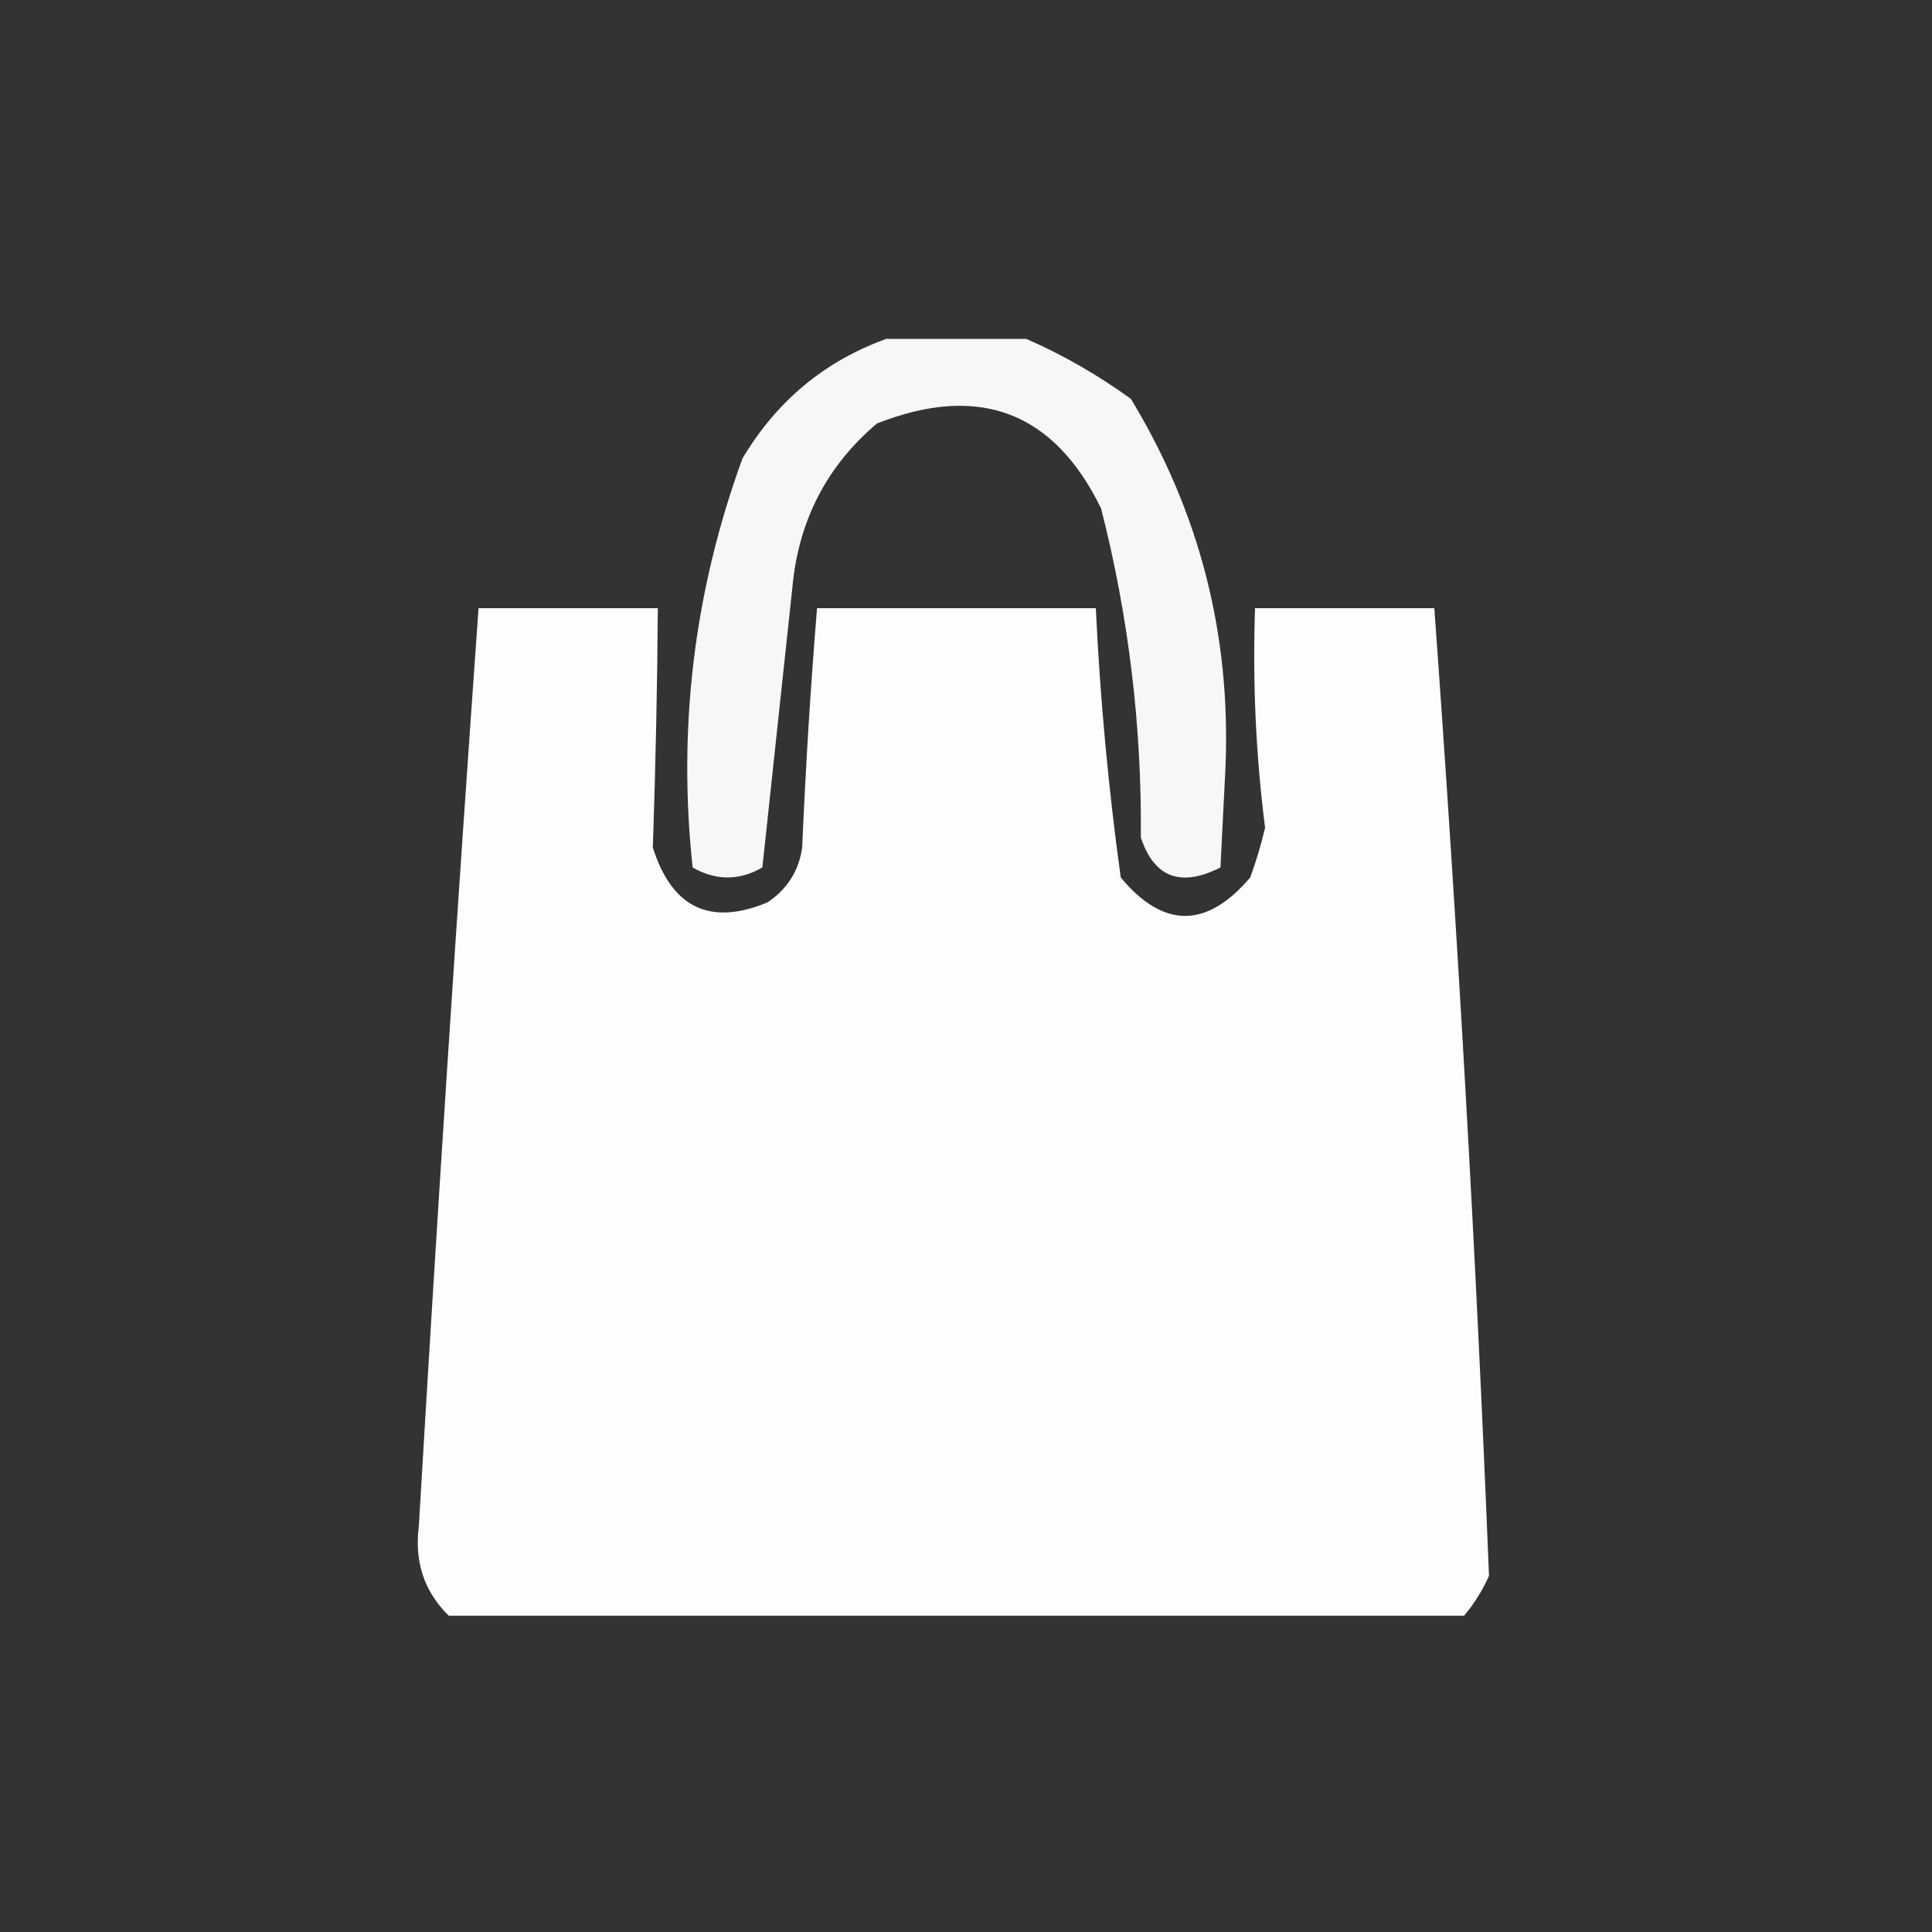
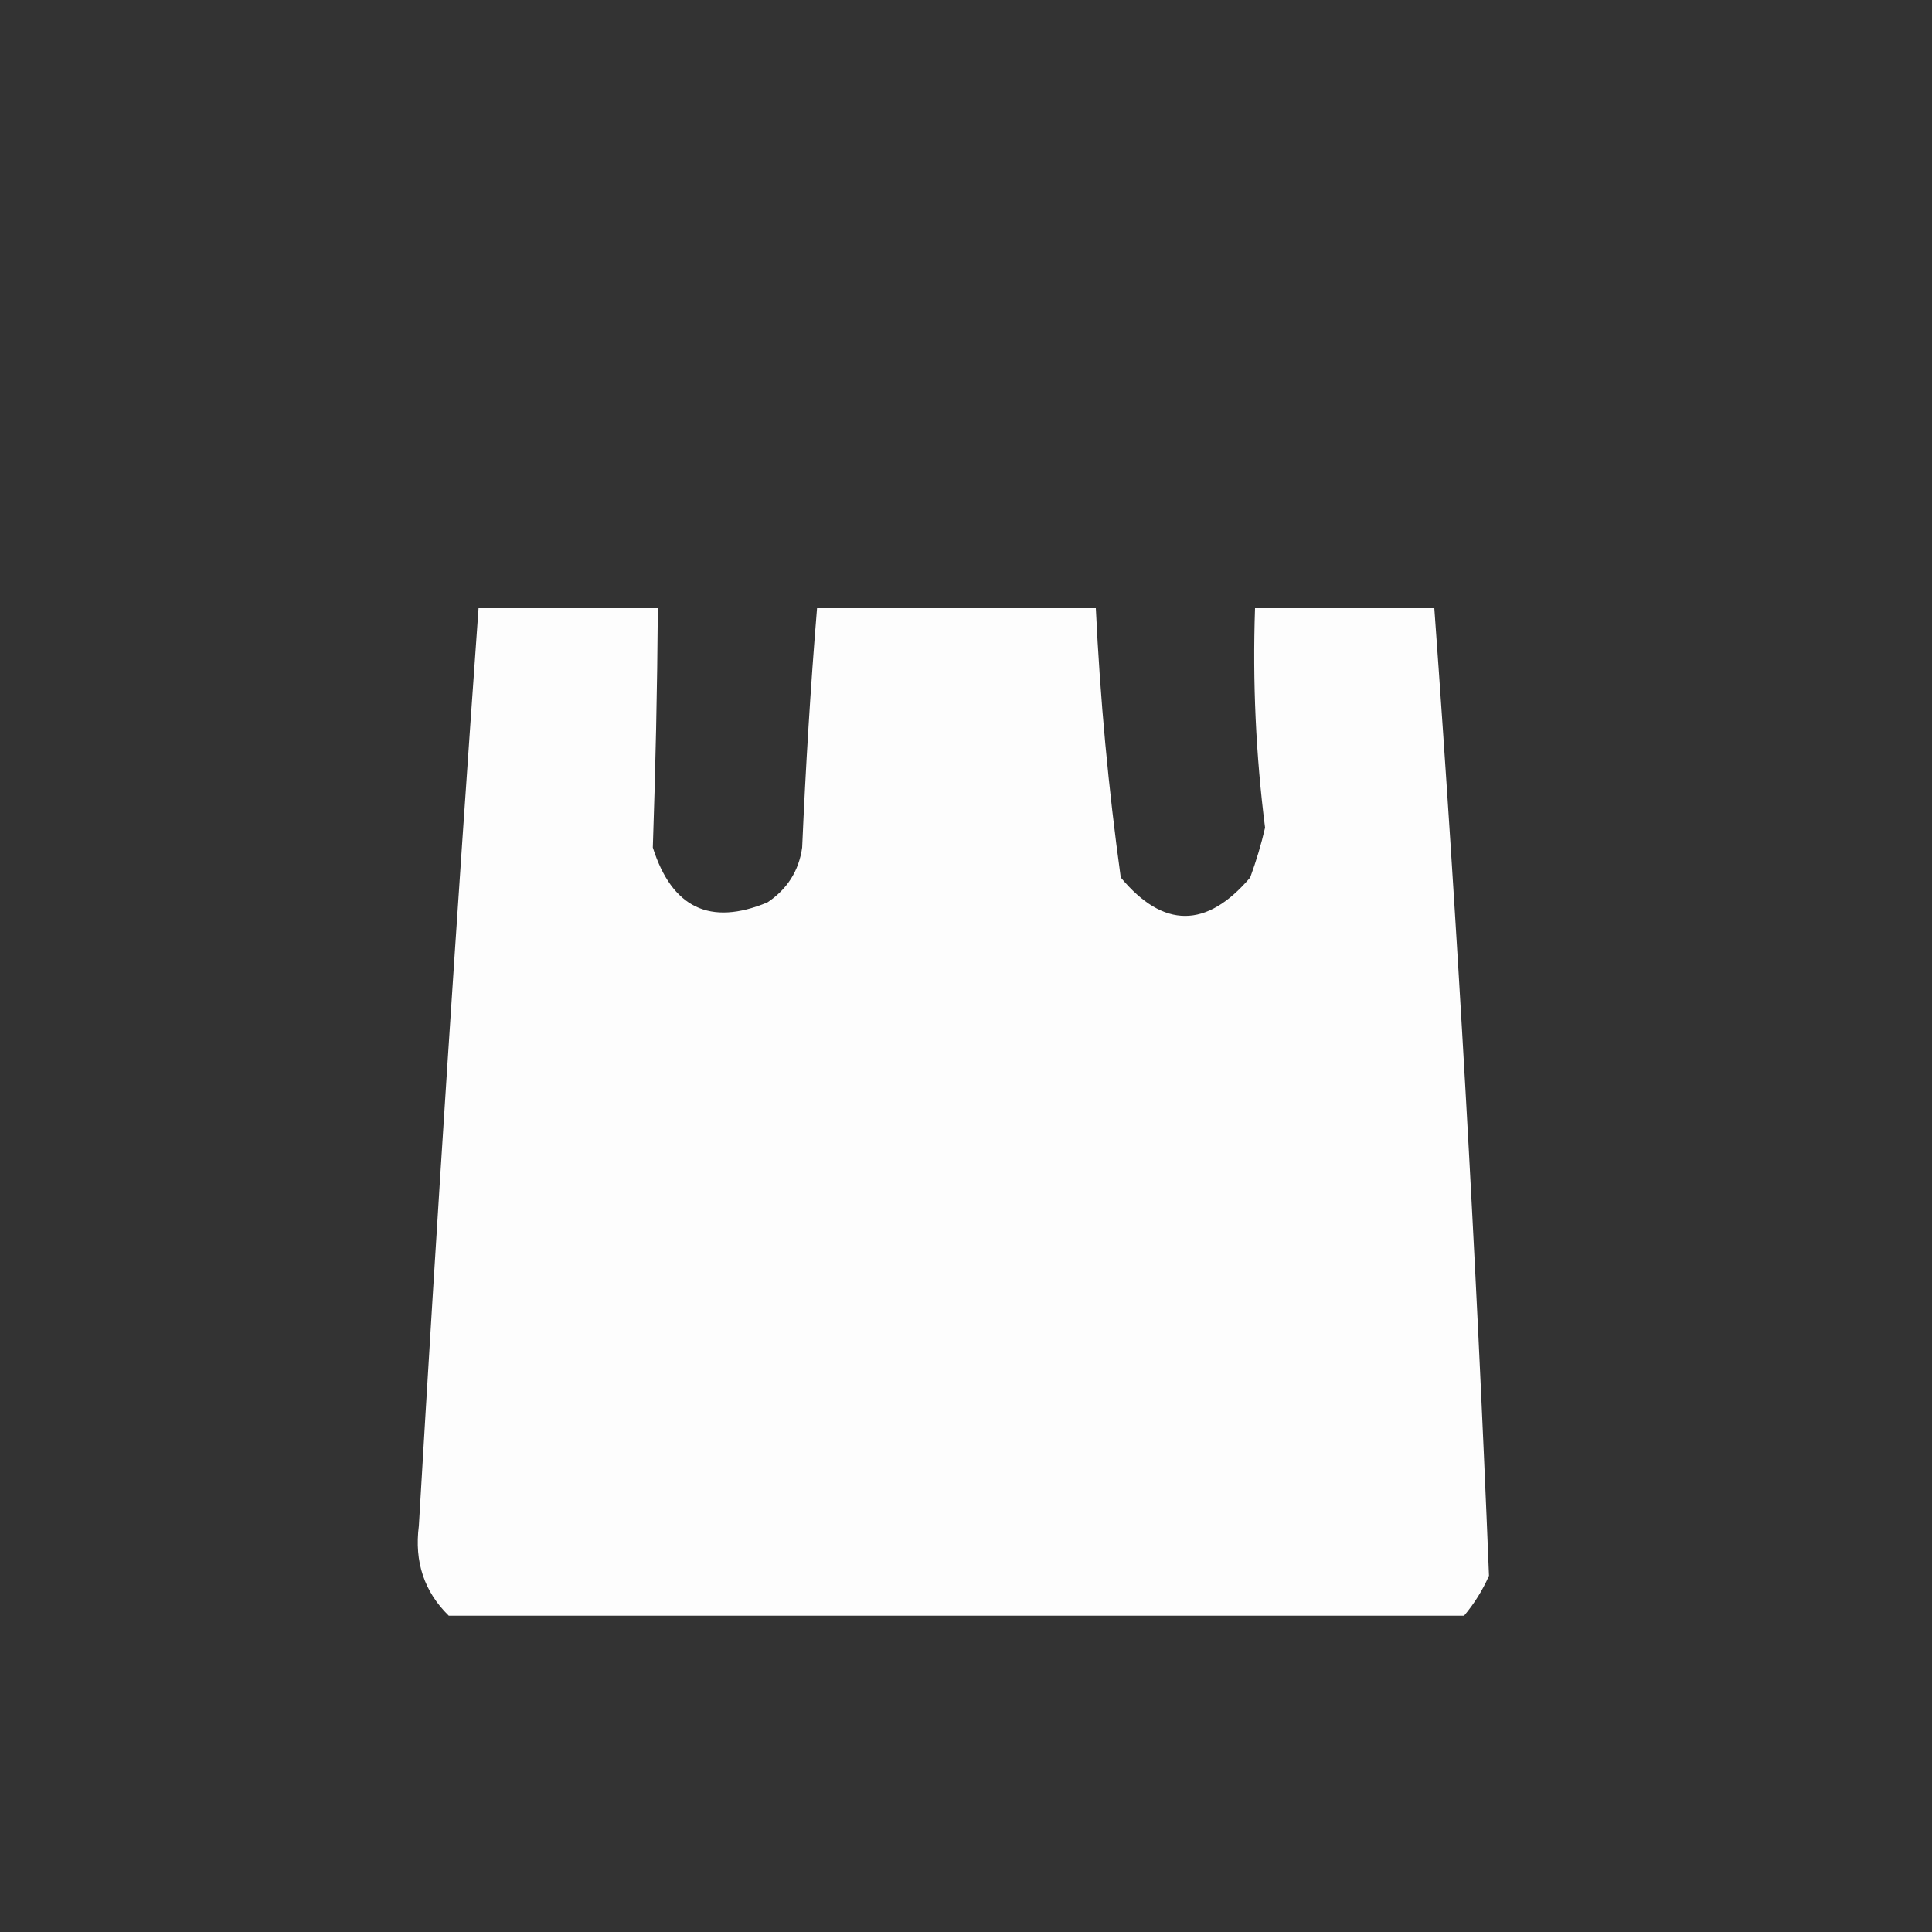
<svg xmlns="http://www.w3.org/2000/svg" id="_レイヤー_1" data-name="レイヤー_1" width="100" height="100" viewBox="0 0 100 100">
  <rect x="0" y="0" width="100" height="100" fill="#333333" stroke="none" />
  <defs>
    <style>
      .cls-1 {
        opacity: .99;
      }

      .cls-1, .cls-2 {
        fill: #fff;
        fill-rule: evenodd;
        isolation: isolate;
      }

      .cls-2 {
        opacity: .96;
      }
    </style>
  </defs>
-   <path class="cls-2" d="M45.91,17.54h7.21c1.86.81,3.66,1.84,5.41,3.1,3.55,5.84,5.19,12.2,4.9,19.1-.09,1.72-.17,3.44-.26,5.16-2.05,1.04-3.43.53-4.12-1.55.05-5.77-.63-11.45-2.06-17.04-2.45-5.01-6.32-6.47-11.6-4.39-2.61,2.21-4.07,5.05-4.38,8.52-.52,4.82-1.03,9.64-1.55,14.46-1.2.69-2.4.69-3.61,0-.78-7.26.08-14.32,2.58-21.17,1.78-2.99,4.27-5.05,7.47-6.2Z" />
  <path class="cls-1" d="M75.8,83.63H23.23c-1.27-1.24-1.79-2.79-1.55-4.65.93-15.85,1.96-31.68,3.09-47.5h9.28c-.03,4.15-.12,8.28-.26,12.39.99,3.12,2.96,4.07,5.93,2.84,1.02-.68,1.63-1.63,1.8-2.84.18-4.14.43-8.27.77-12.39h14.43c.22,4.68.65,9.32,1.29,13.94,2.21,2.65,4.44,2.65,6.7,0,.31-.85.57-1.71.77-2.58-.48-3.77-.65-7.55-.52-11.36h9.28c1.21,16.68,2.16,33.37,2.83,50.08-.34.77-.77,1.45-1.29,2.07Z" />
</svg>